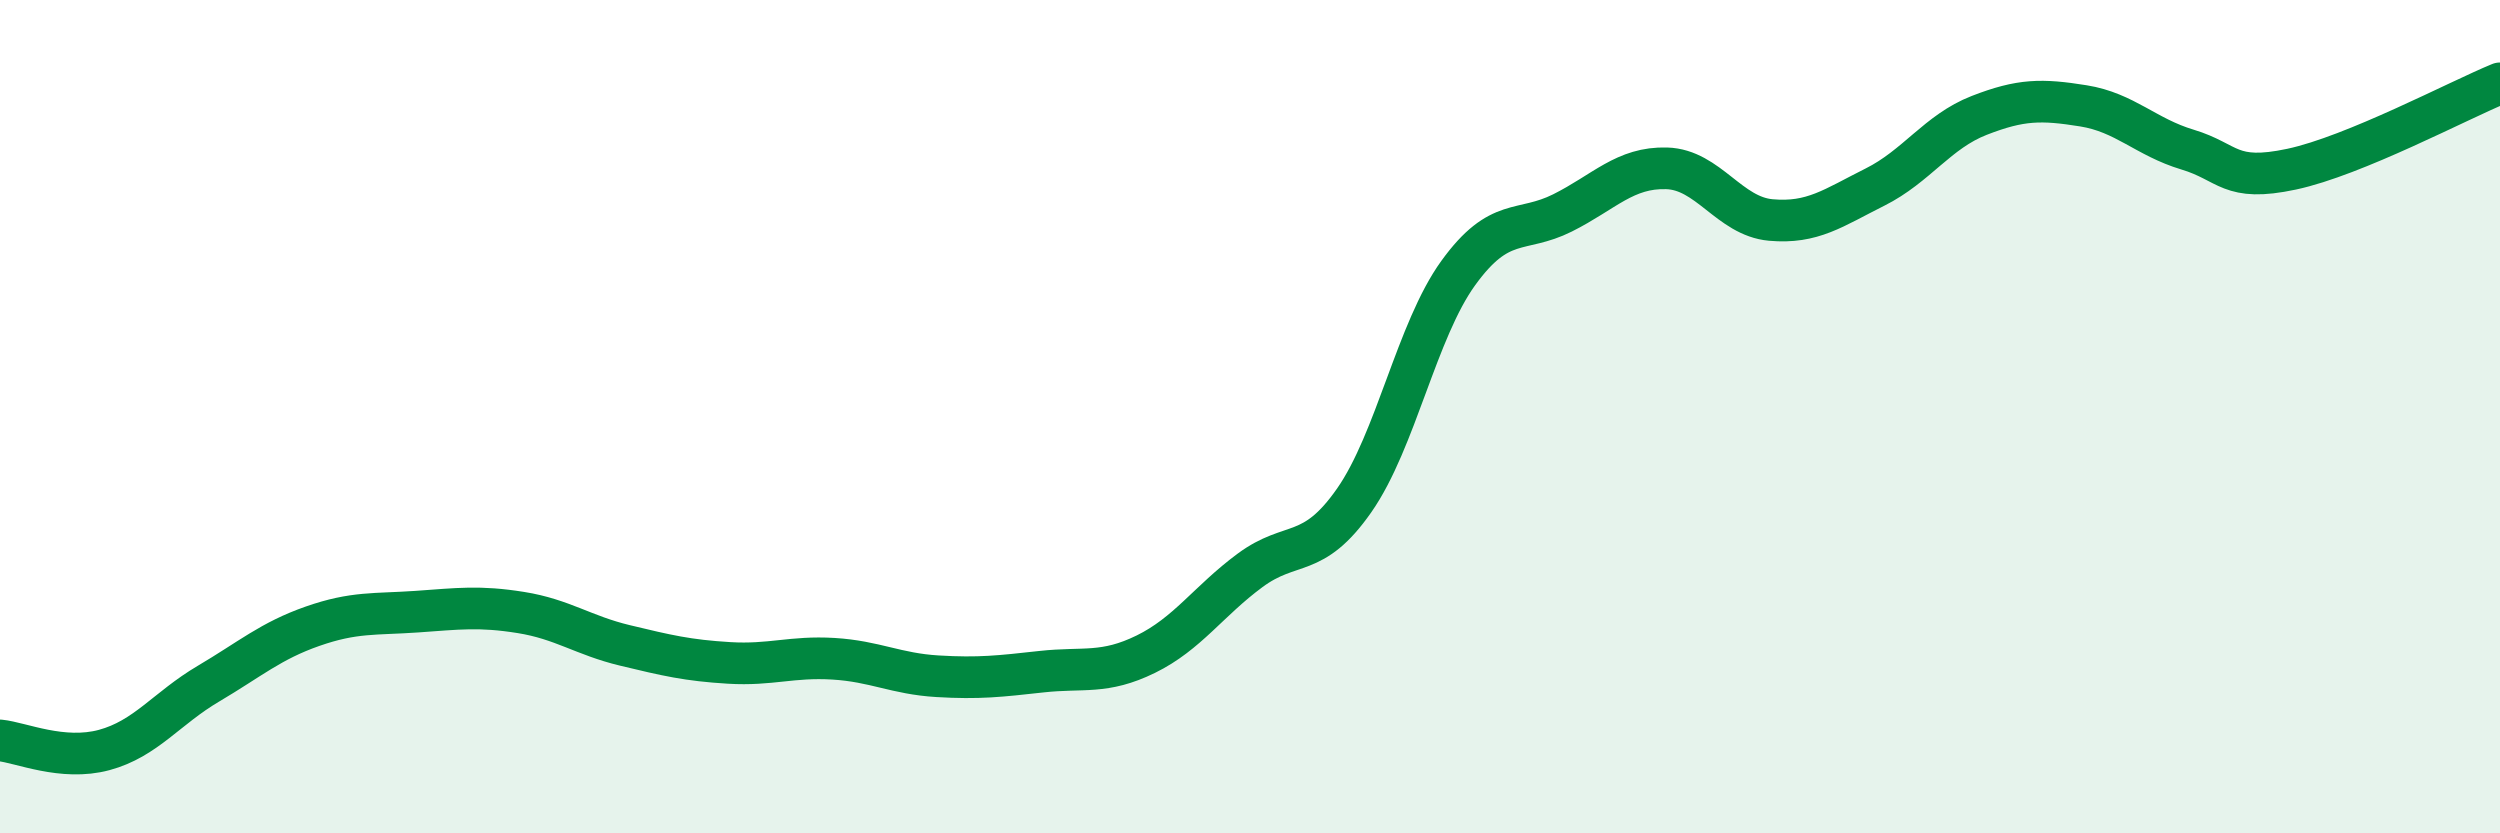
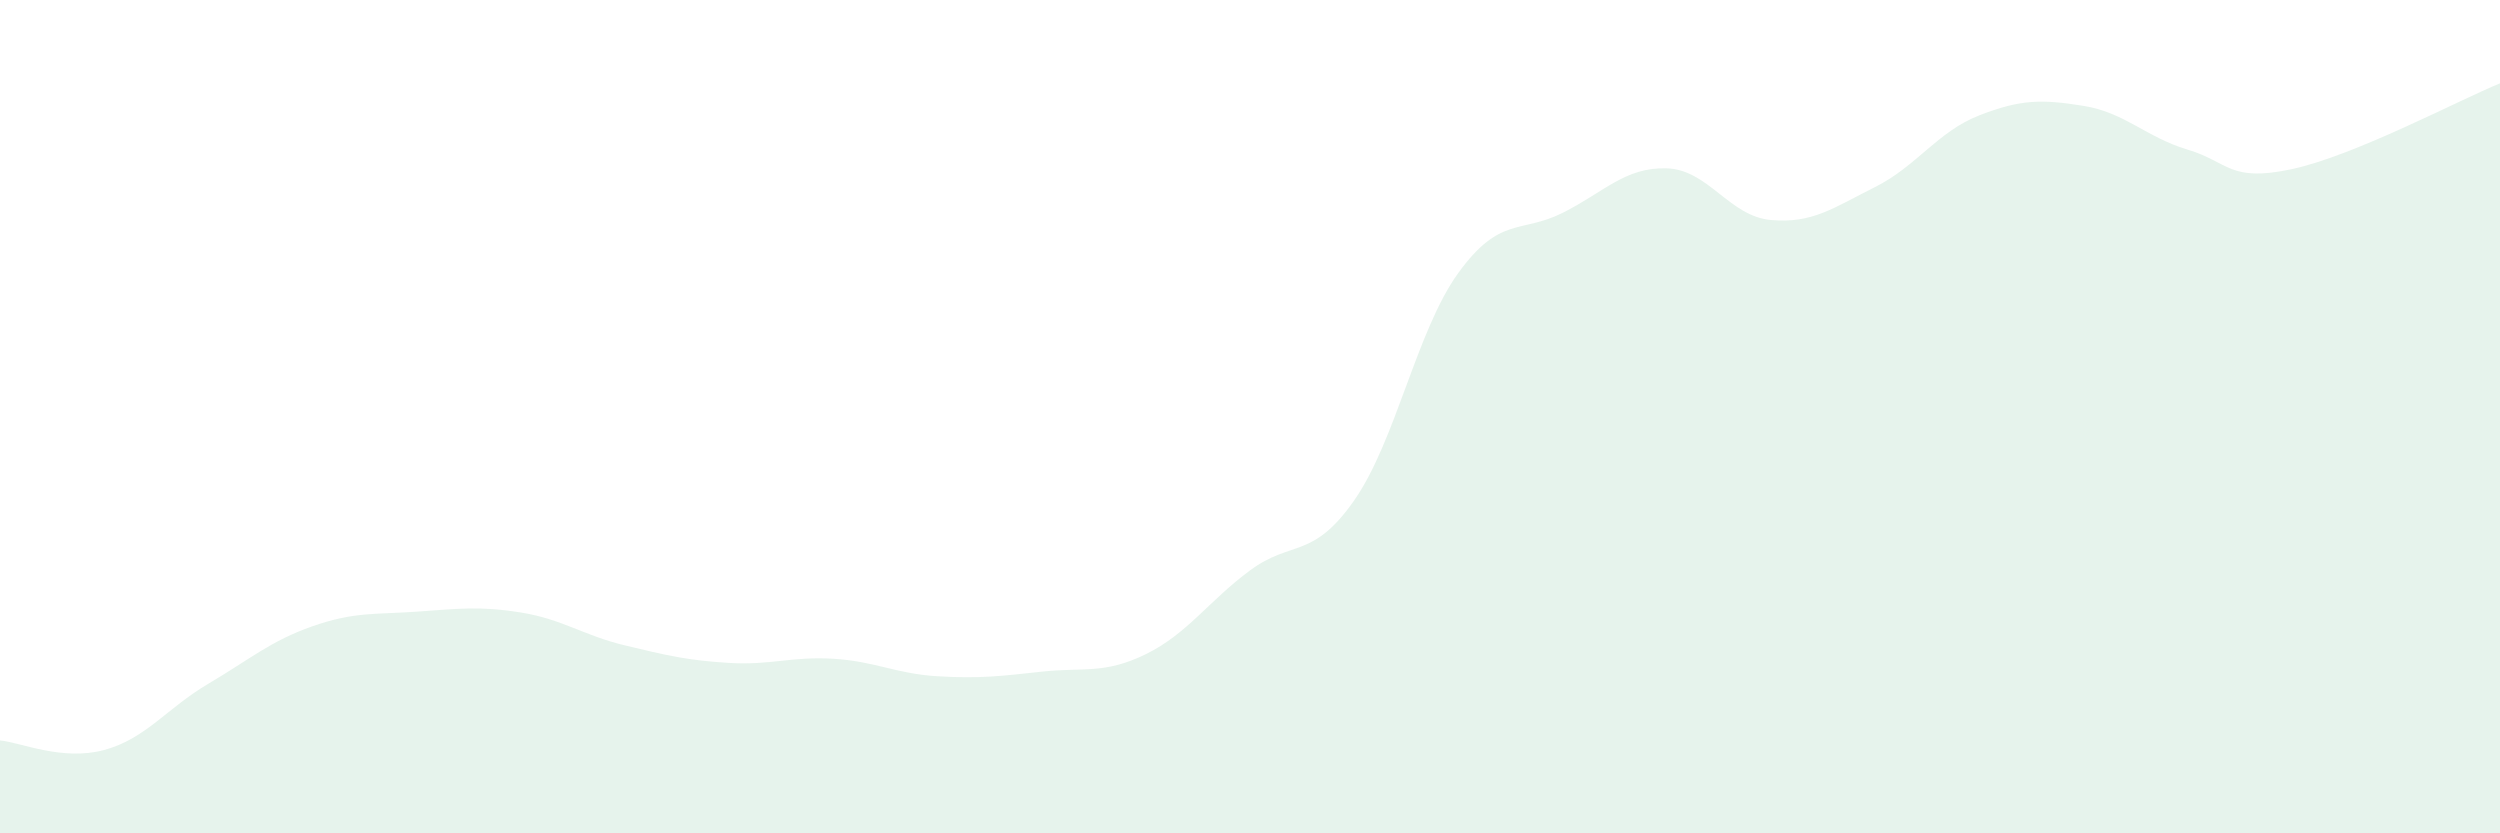
<svg xmlns="http://www.w3.org/2000/svg" width="60" height="20" viewBox="0 0 60 20">
  <path d="M 0,17.77 C 0.5,17.82 1.5,18.27 2.5,18 C 3.5,17.73 4,17 5,16.41 C 6,15.82 6.5,15.38 7.5,15.03 C 8.5,14.68 9,14.75 10,14.68 C 11,14.61 11.5,14.54 12.5,14.7 C 13.5,14.86 14,15.25 15,15.49 C 16,15.73 16.5,15.85 17.5,15.91 C 18.5,15.97 19,15.75 20,15.81 C 21,15.87 21.5,16.17 22.5,16.23 C 23.5,16.29 24,16.23 25,16.12 C 26,16.01 26.5,16.19 27.5,15.7 C 28.5,15.21 29,14.43 30,13.69 C 31,12.95 31.5,13.44 32.5,12.01 C 33.5,10.58 34,7.93 35,6.55 C 36,5.17 36.5,5.61 37.5,5.11 C 38.5,4.61 39,4.01 40,4.04 C 41,4.07 41.5,5.19 42.5,5.28 C 43.5,5.37 44,4.99 45,4.49 C 46,3.99 46.5,3.16 47.5,2.77 C 48.5,2.38 49,2.38 50,2.54 C 51,2.7 51.5,3.29 52.5,3.59 C 53.5,3.89 53.5,4.38 55,4.06 C 56.5,3.74 59,2.41 60,2L60 20L0 20Z" fill="#008740" opacity="0.1" stroke-linecap="round" stroke-linejoin="round" />
-   <path d="M 0,17.77 C 0.5,17.82 1.5,18.27 2.5,18 C 3.5,17.73 4,17 5,16.41 C 6,15.82 6.5,15.38 7.5,15.03 C 8.5,14.68 9,14.75 10,14.68 C 11,14.61 11.5,14.54 12.5,14.7 C 13.5,14.86 14,15.25 15,15.49 C 16,15.73 16.5,15.85 17.5,15.91 C 18.5,15.97 19,15.75 20,15.81 C 21,15.87 21.5,16.17 22.5,16.23 C 23.5,16.29 24,16.23 25,16.12 C 26,16.01 26.5,16.19 27.5,15.7 C 28.5,15.21 29,14.43 30,13.69 C 31,12.95 31.5,13.44 32.5,12.01 C 33.5,10.58 34,7.93 35,6.55 C 36,5.17 36.5,5.61 37.5,5.11 C 38.5,4.61 39,4.01 40,4.04 C 41,4.07 41.5,5.19 42.5,5.28 C 43.5,5.37 44,4.99 45,4.49 C 46,3.99 46.5,3.16 47.5,2.77 C 48.5,2.38 49,2.38 50,2.54 C 51,2.7 51.5,3.29 52.5,3.59 C 53.5,3.89 53.5,4.38 55,4.06 C 56.5,3.74 59,2.41 60,2" stroke="#008740" stroke-width="1" fill="none" stroke-linecap="round" stroke-linejoin="round" />
</svg>